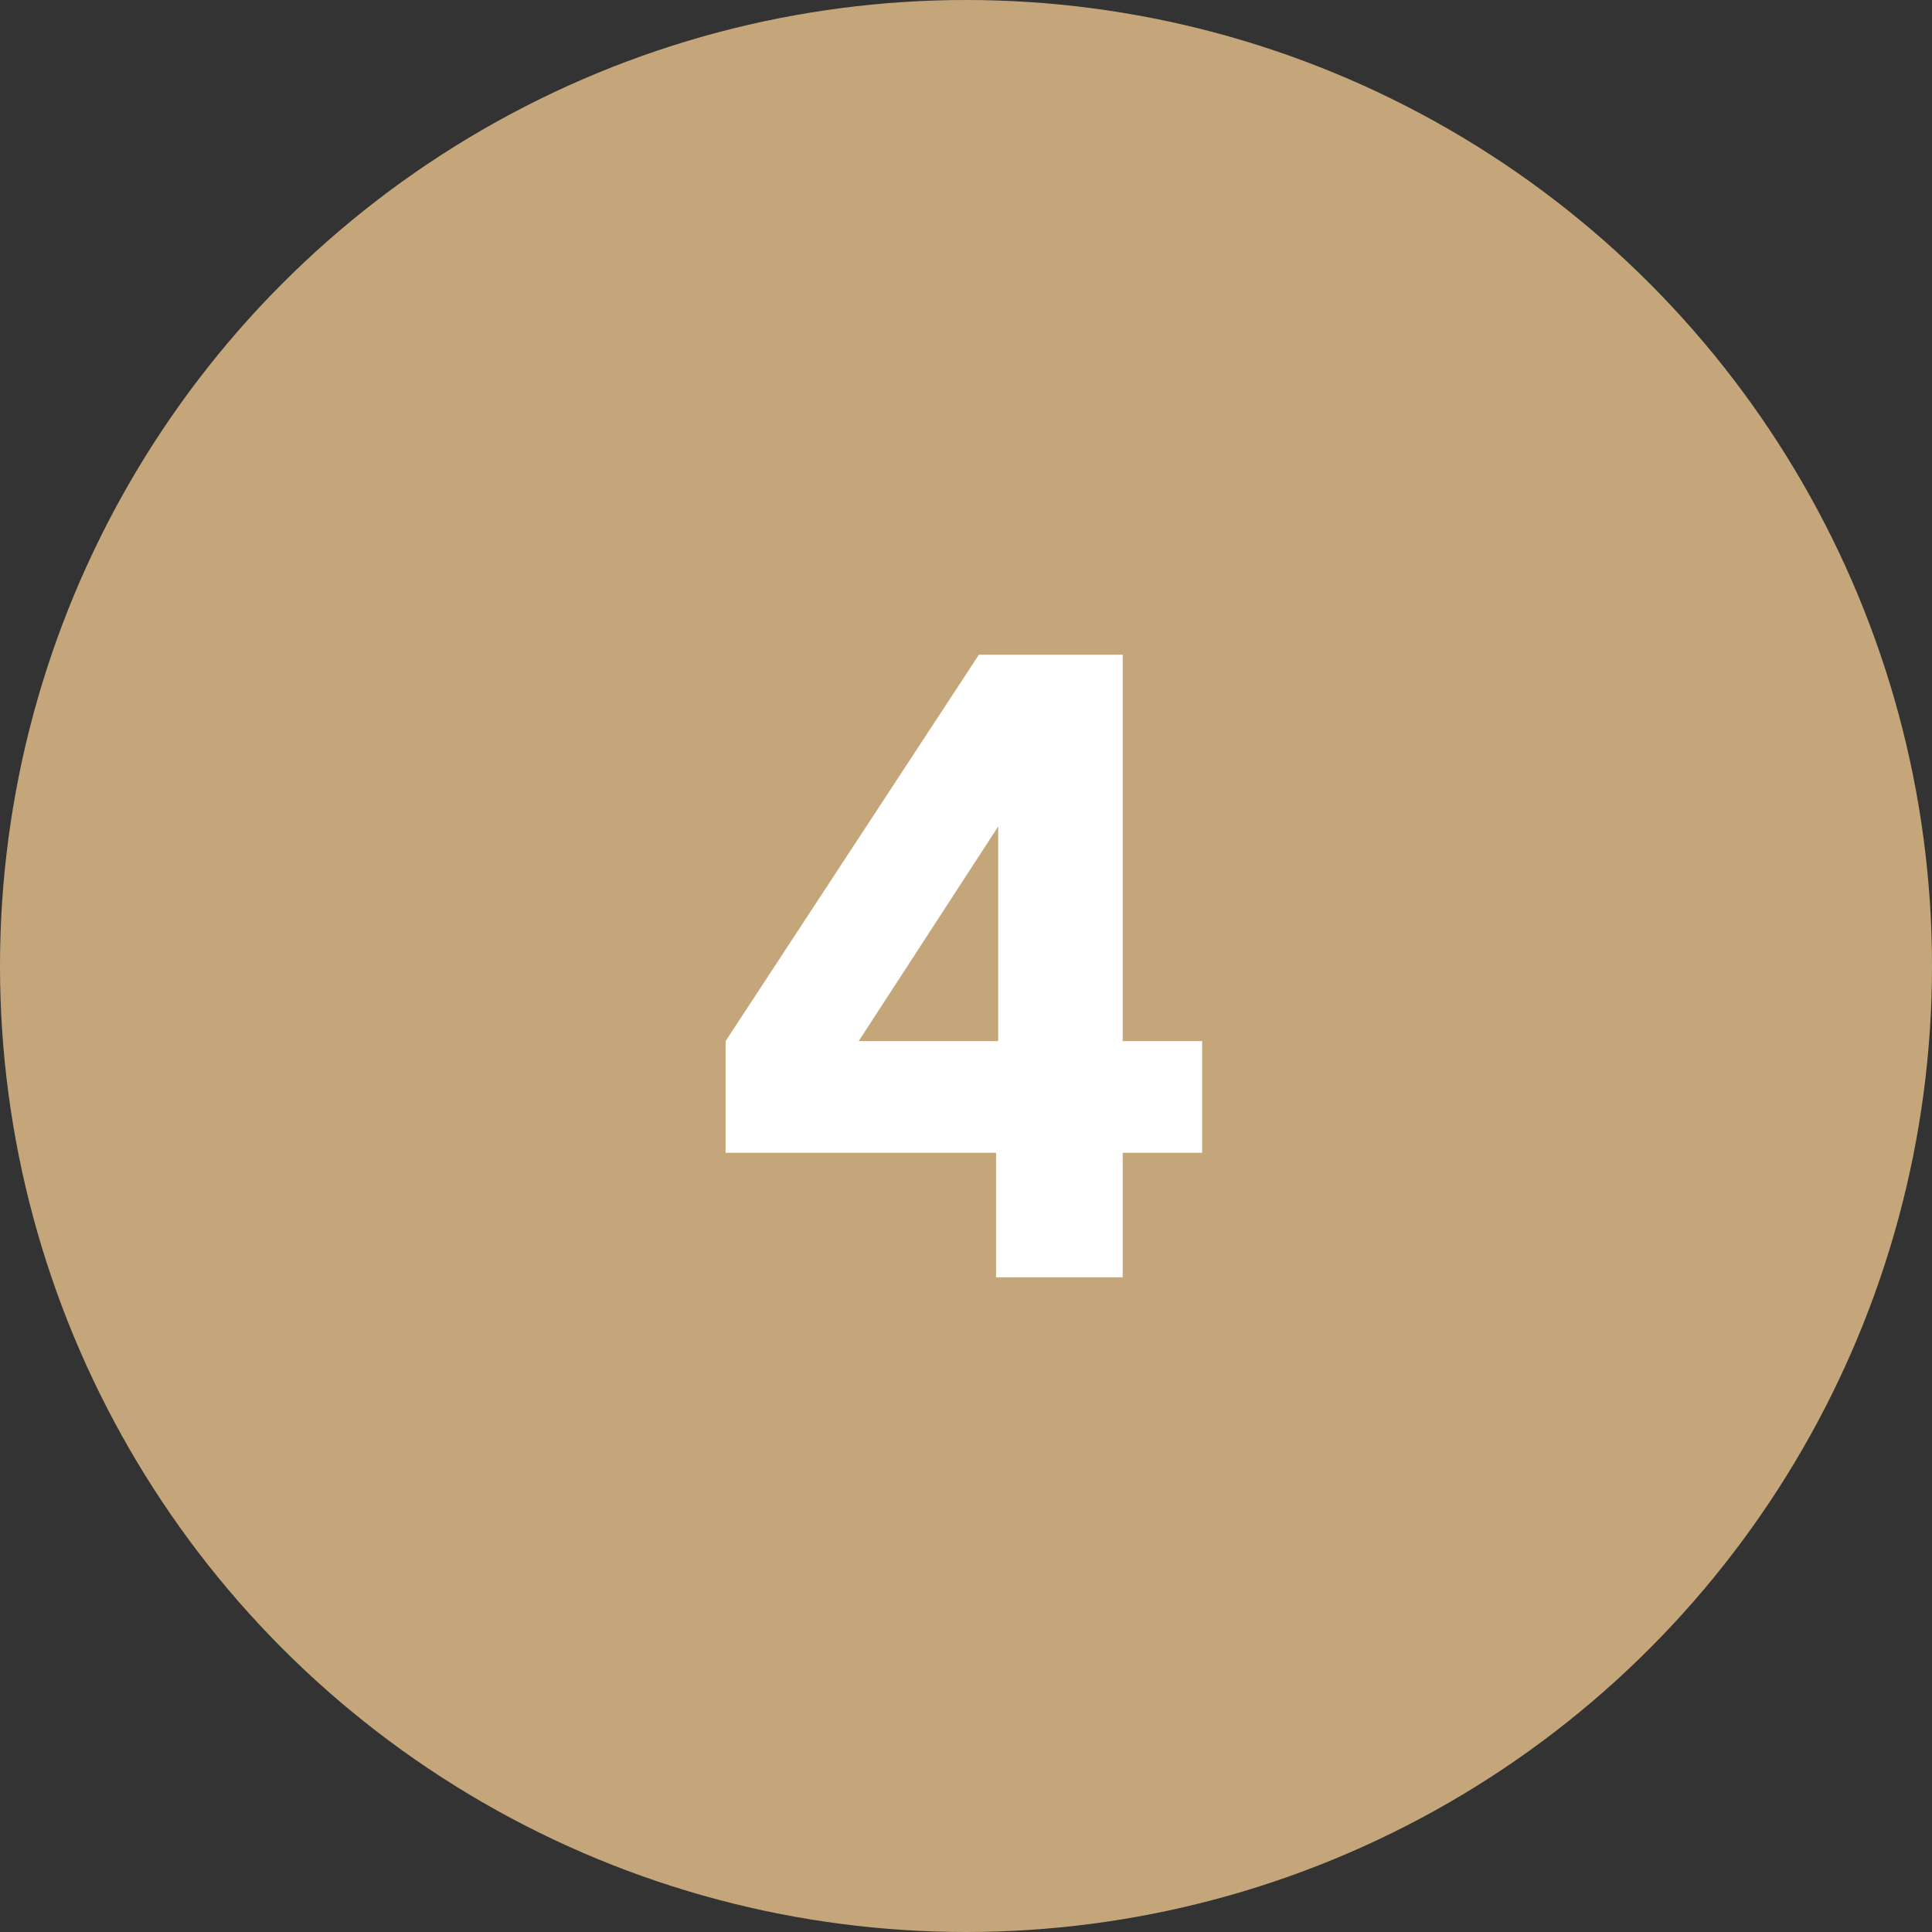
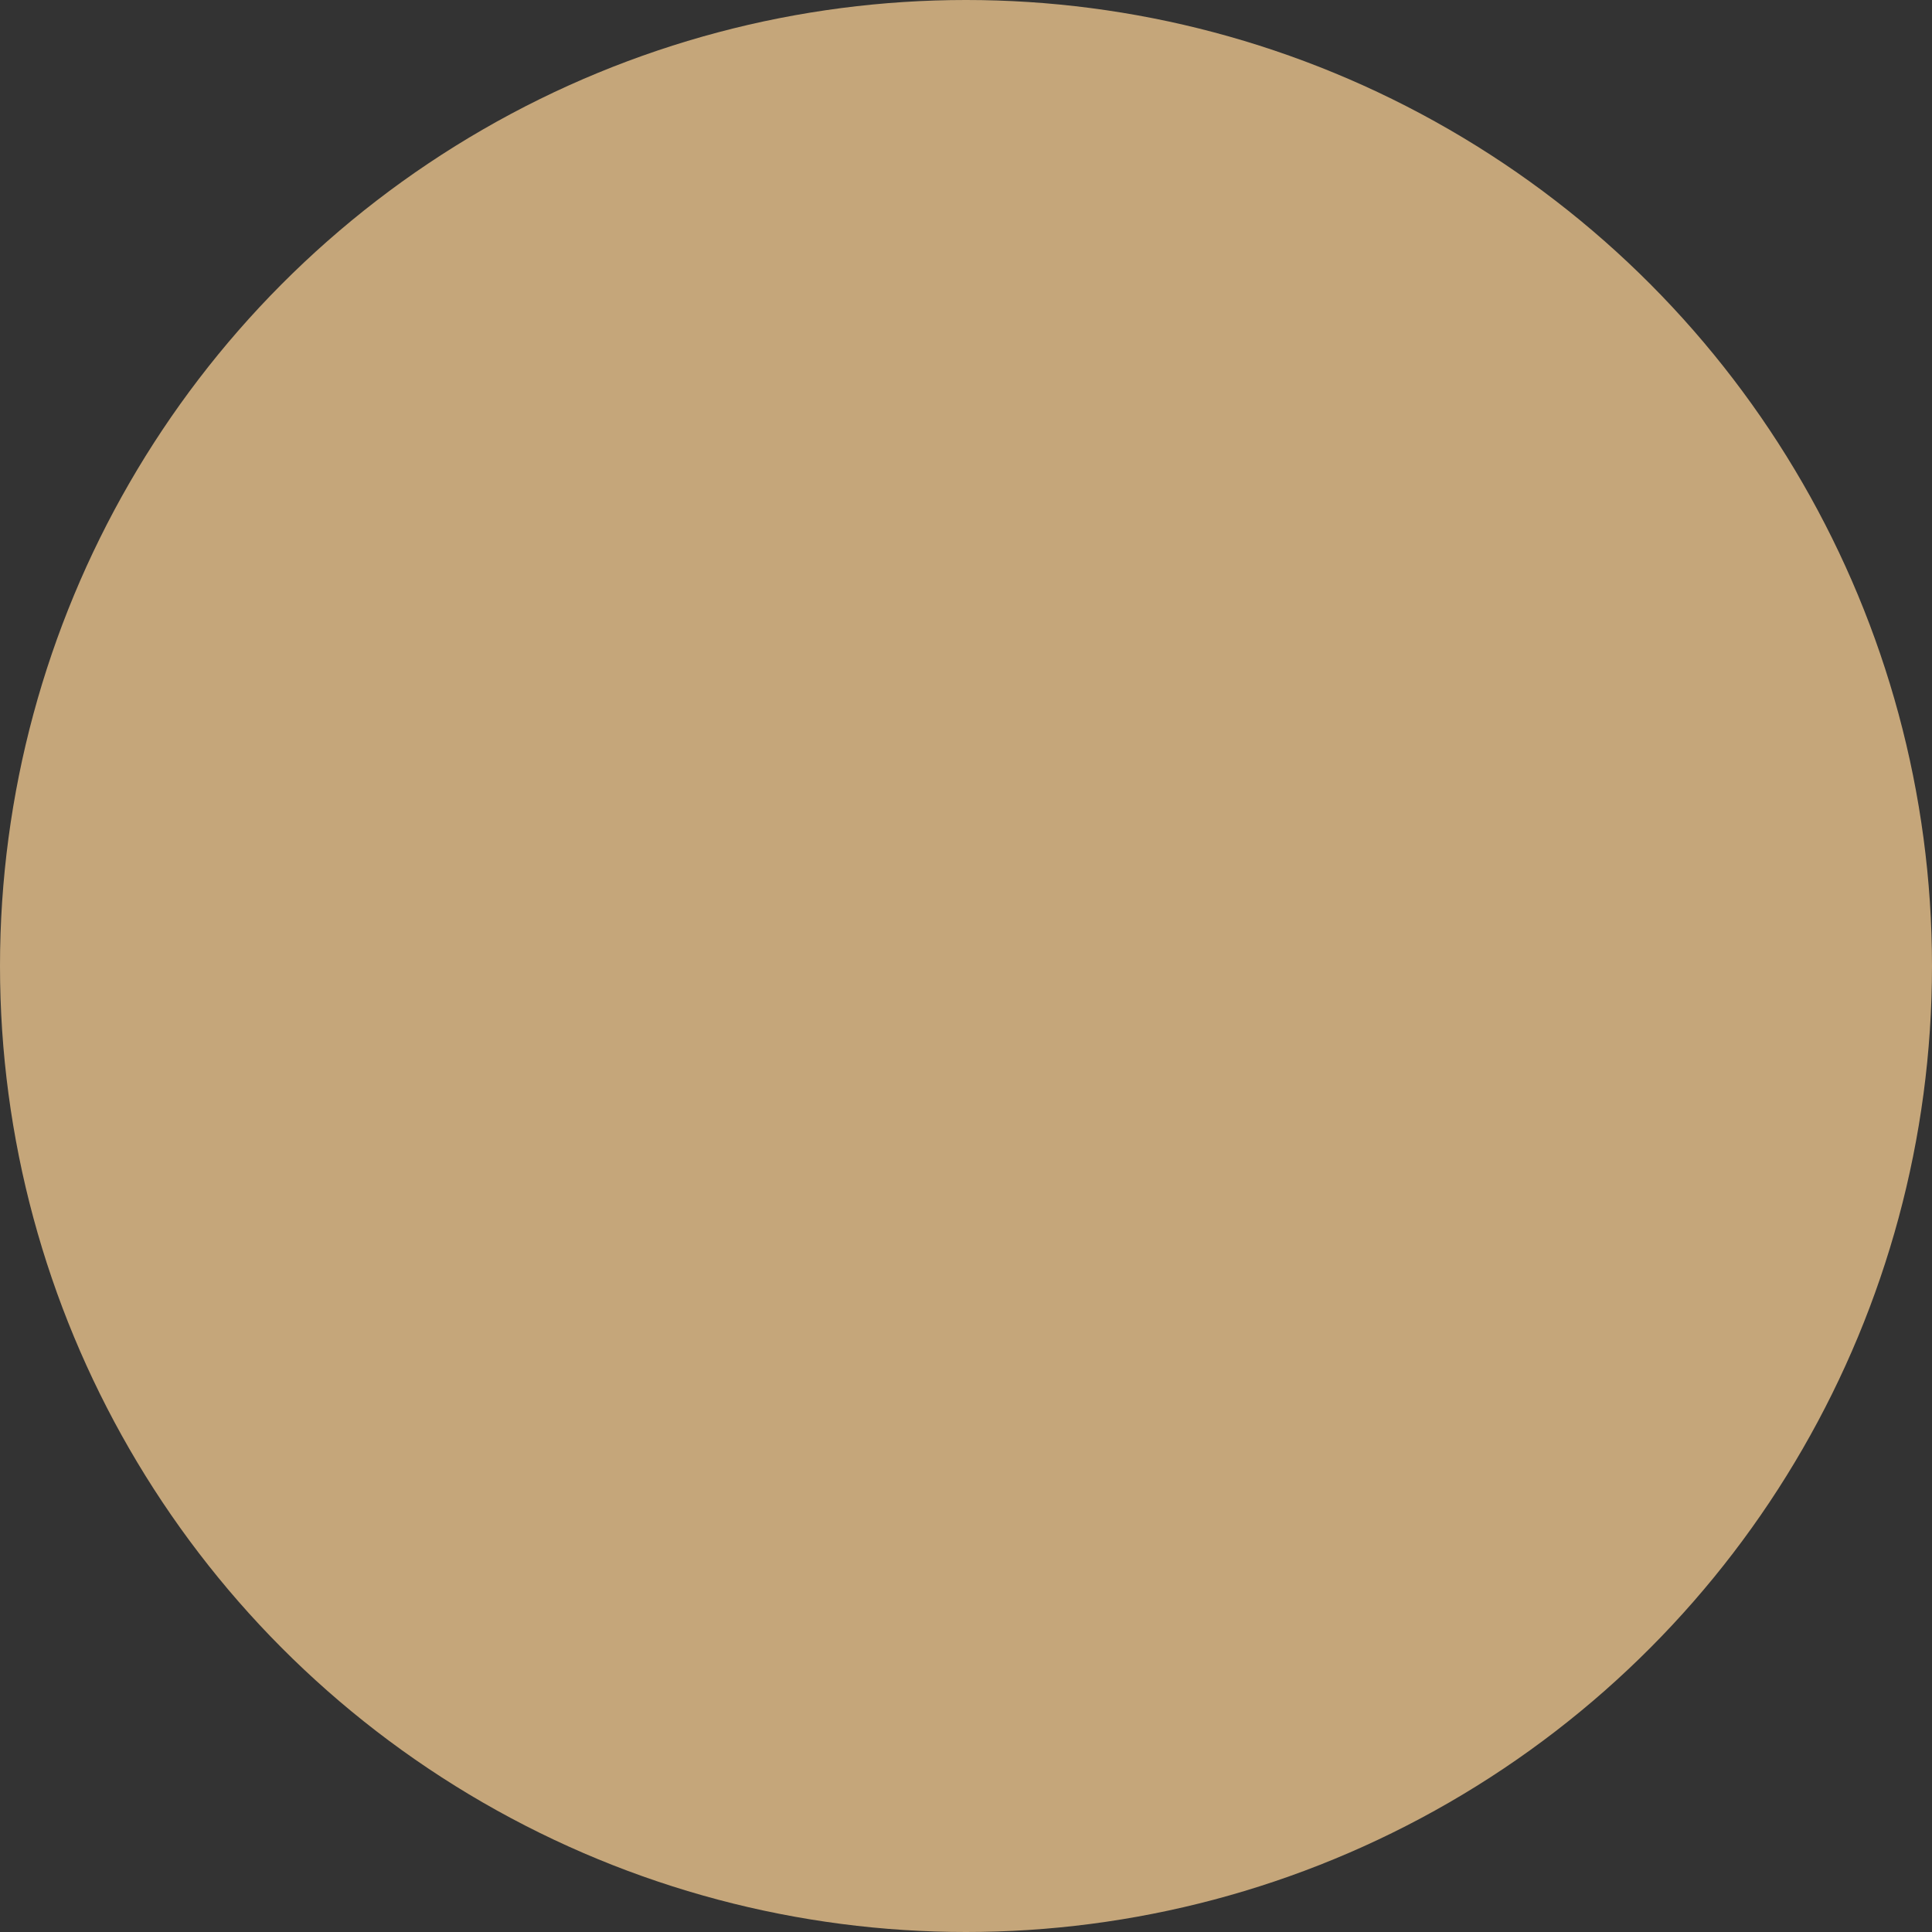
<svg xmlns="http://www.w3.org/2000/svg" version="1.1" id="Capa_1" x="0px" y="0px" width="90px" height="90px" viewBox="0 0 90 90" style="enable-background:new 0 0 90 90;" xml:space="preserve">
  <rect x="0" y="0" width="90" height="90" fill="#333333" stroke="none" />
  <style type="text/css"> .st0{fill:#C5A67A;} .st1{fill:#FFFFFF;} </style>
  <circle class="st0" cx="45" cy="45" r="45" />
  <g>
-     <path class="st1" d="M46.5,53.7H33.8v-5.2l11.8-18h6.7v18h3.7v5.2h-3.7v5.8h-5.9V53.7z M46.5,38.5L46.5,38.5l-6.5,10h6.5V38.5z" />
-   </g>
+     </g>
</svg>